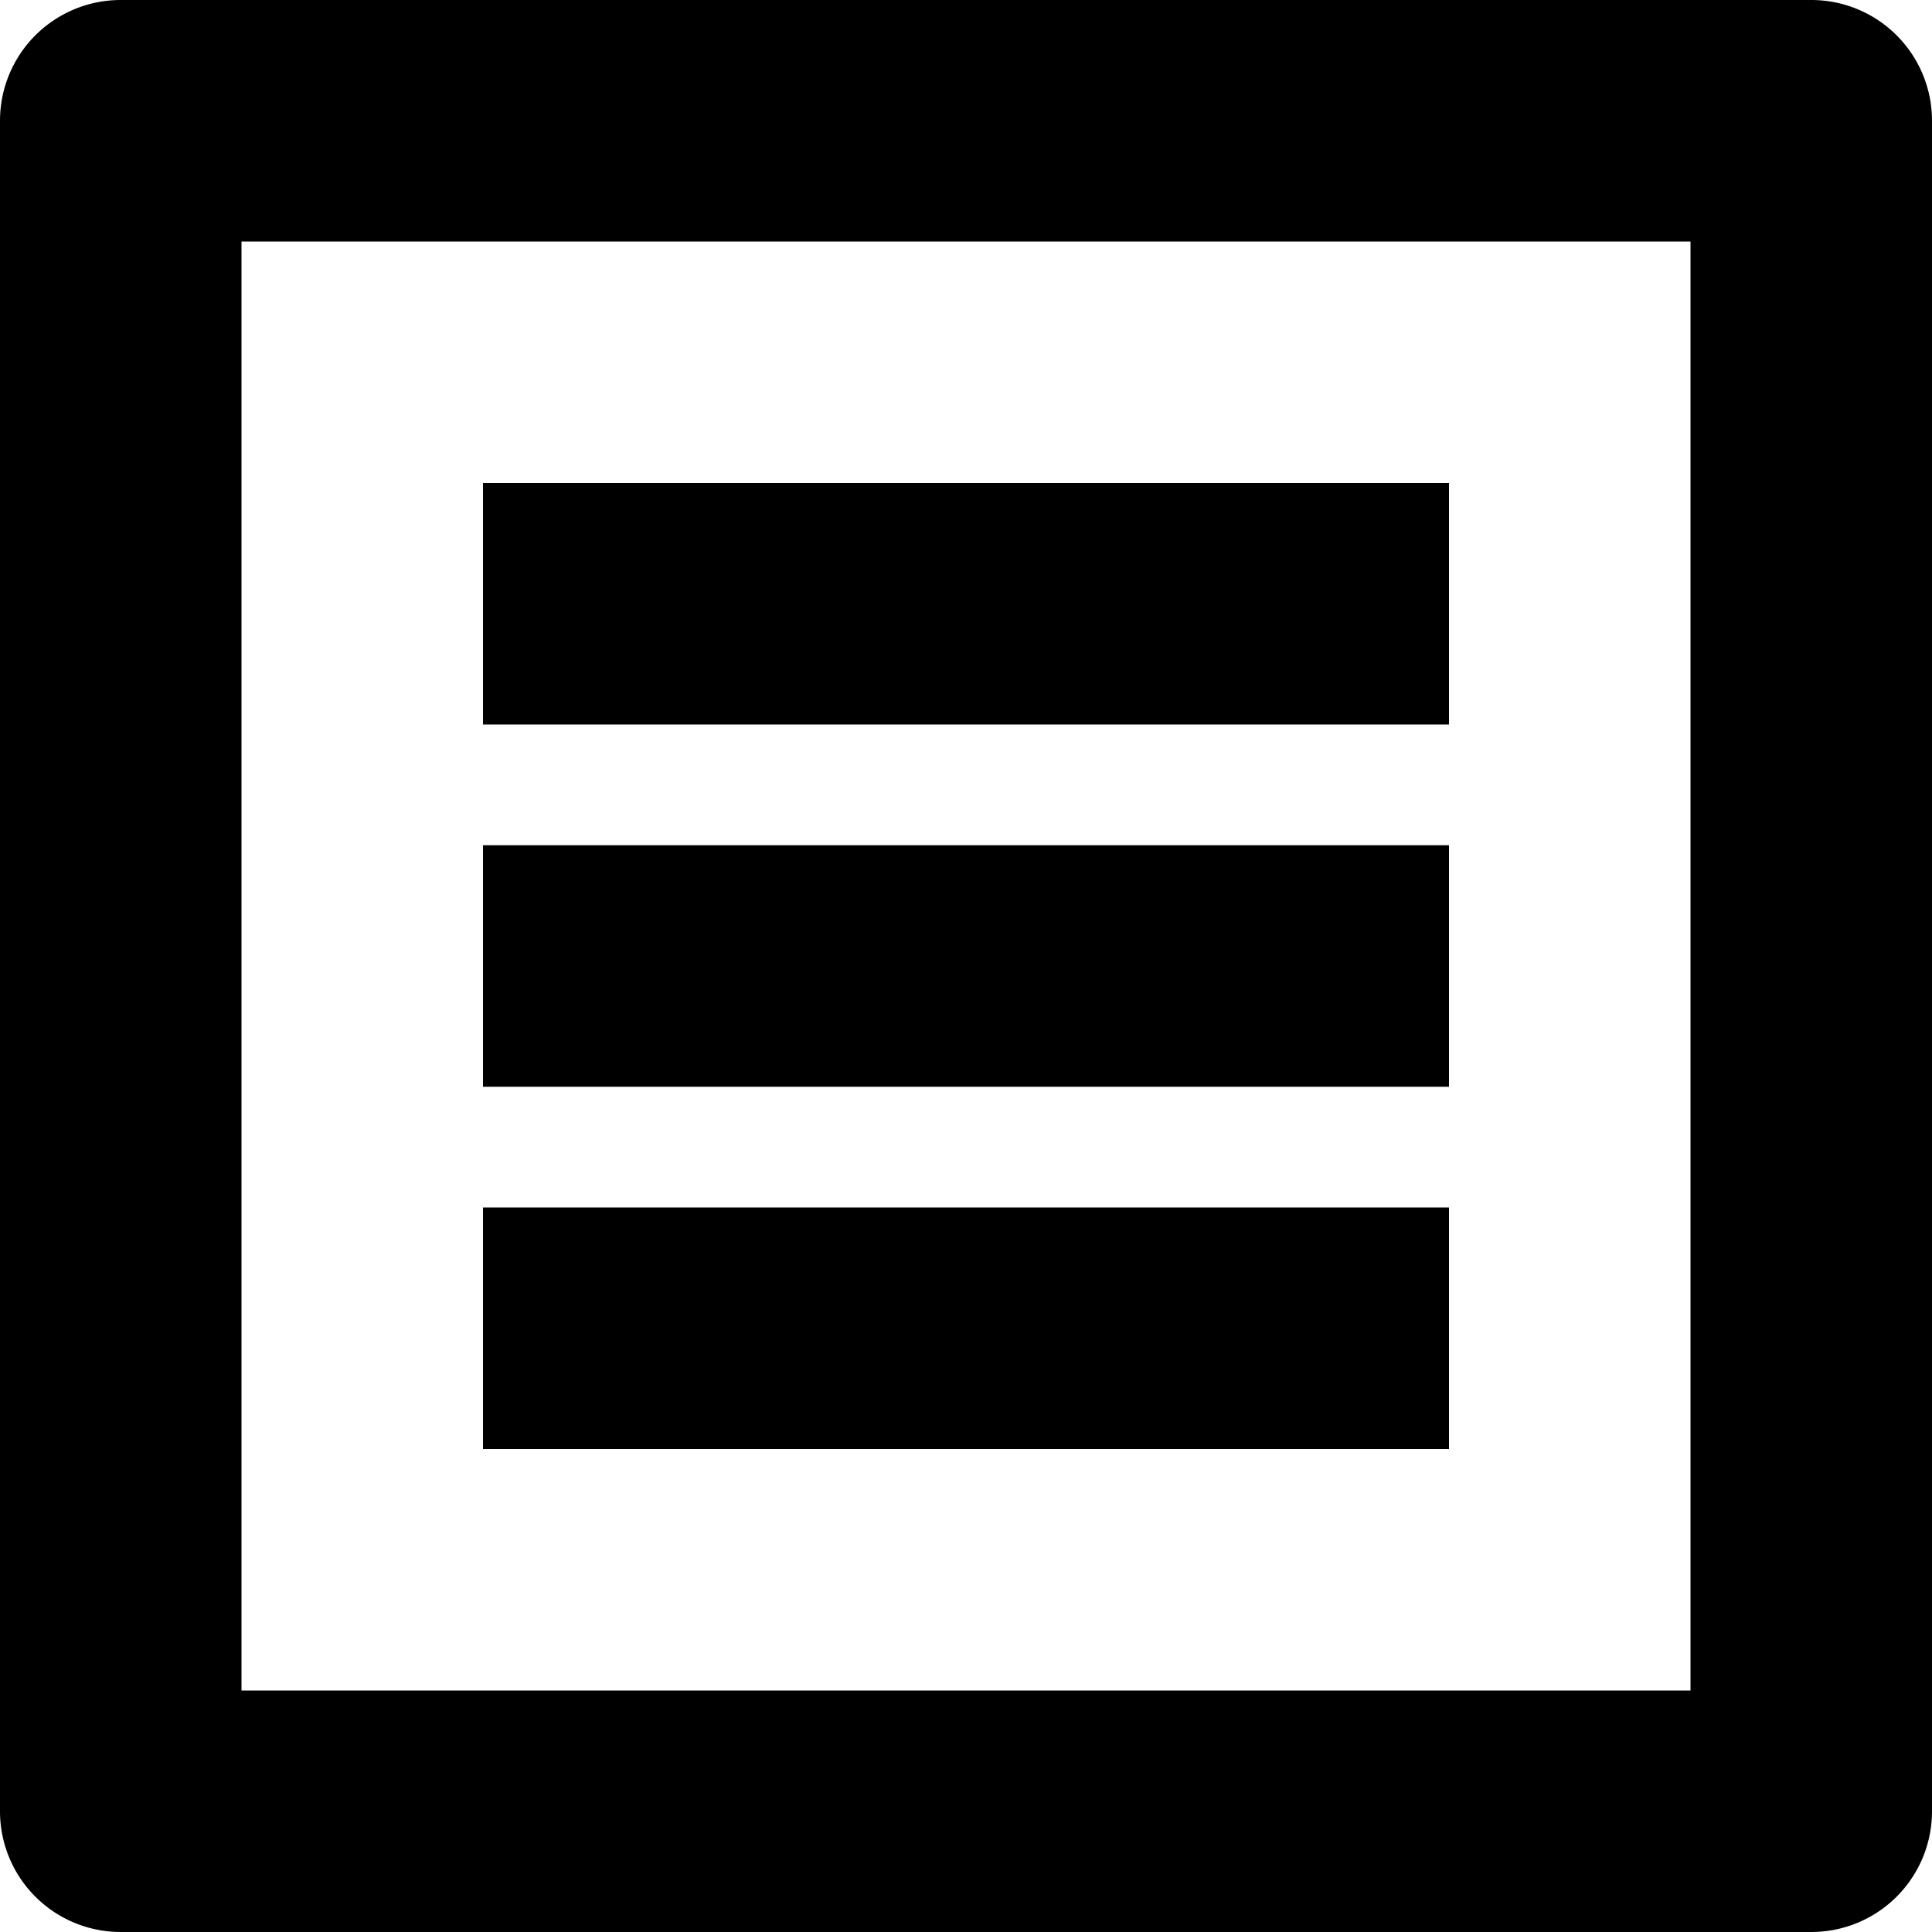
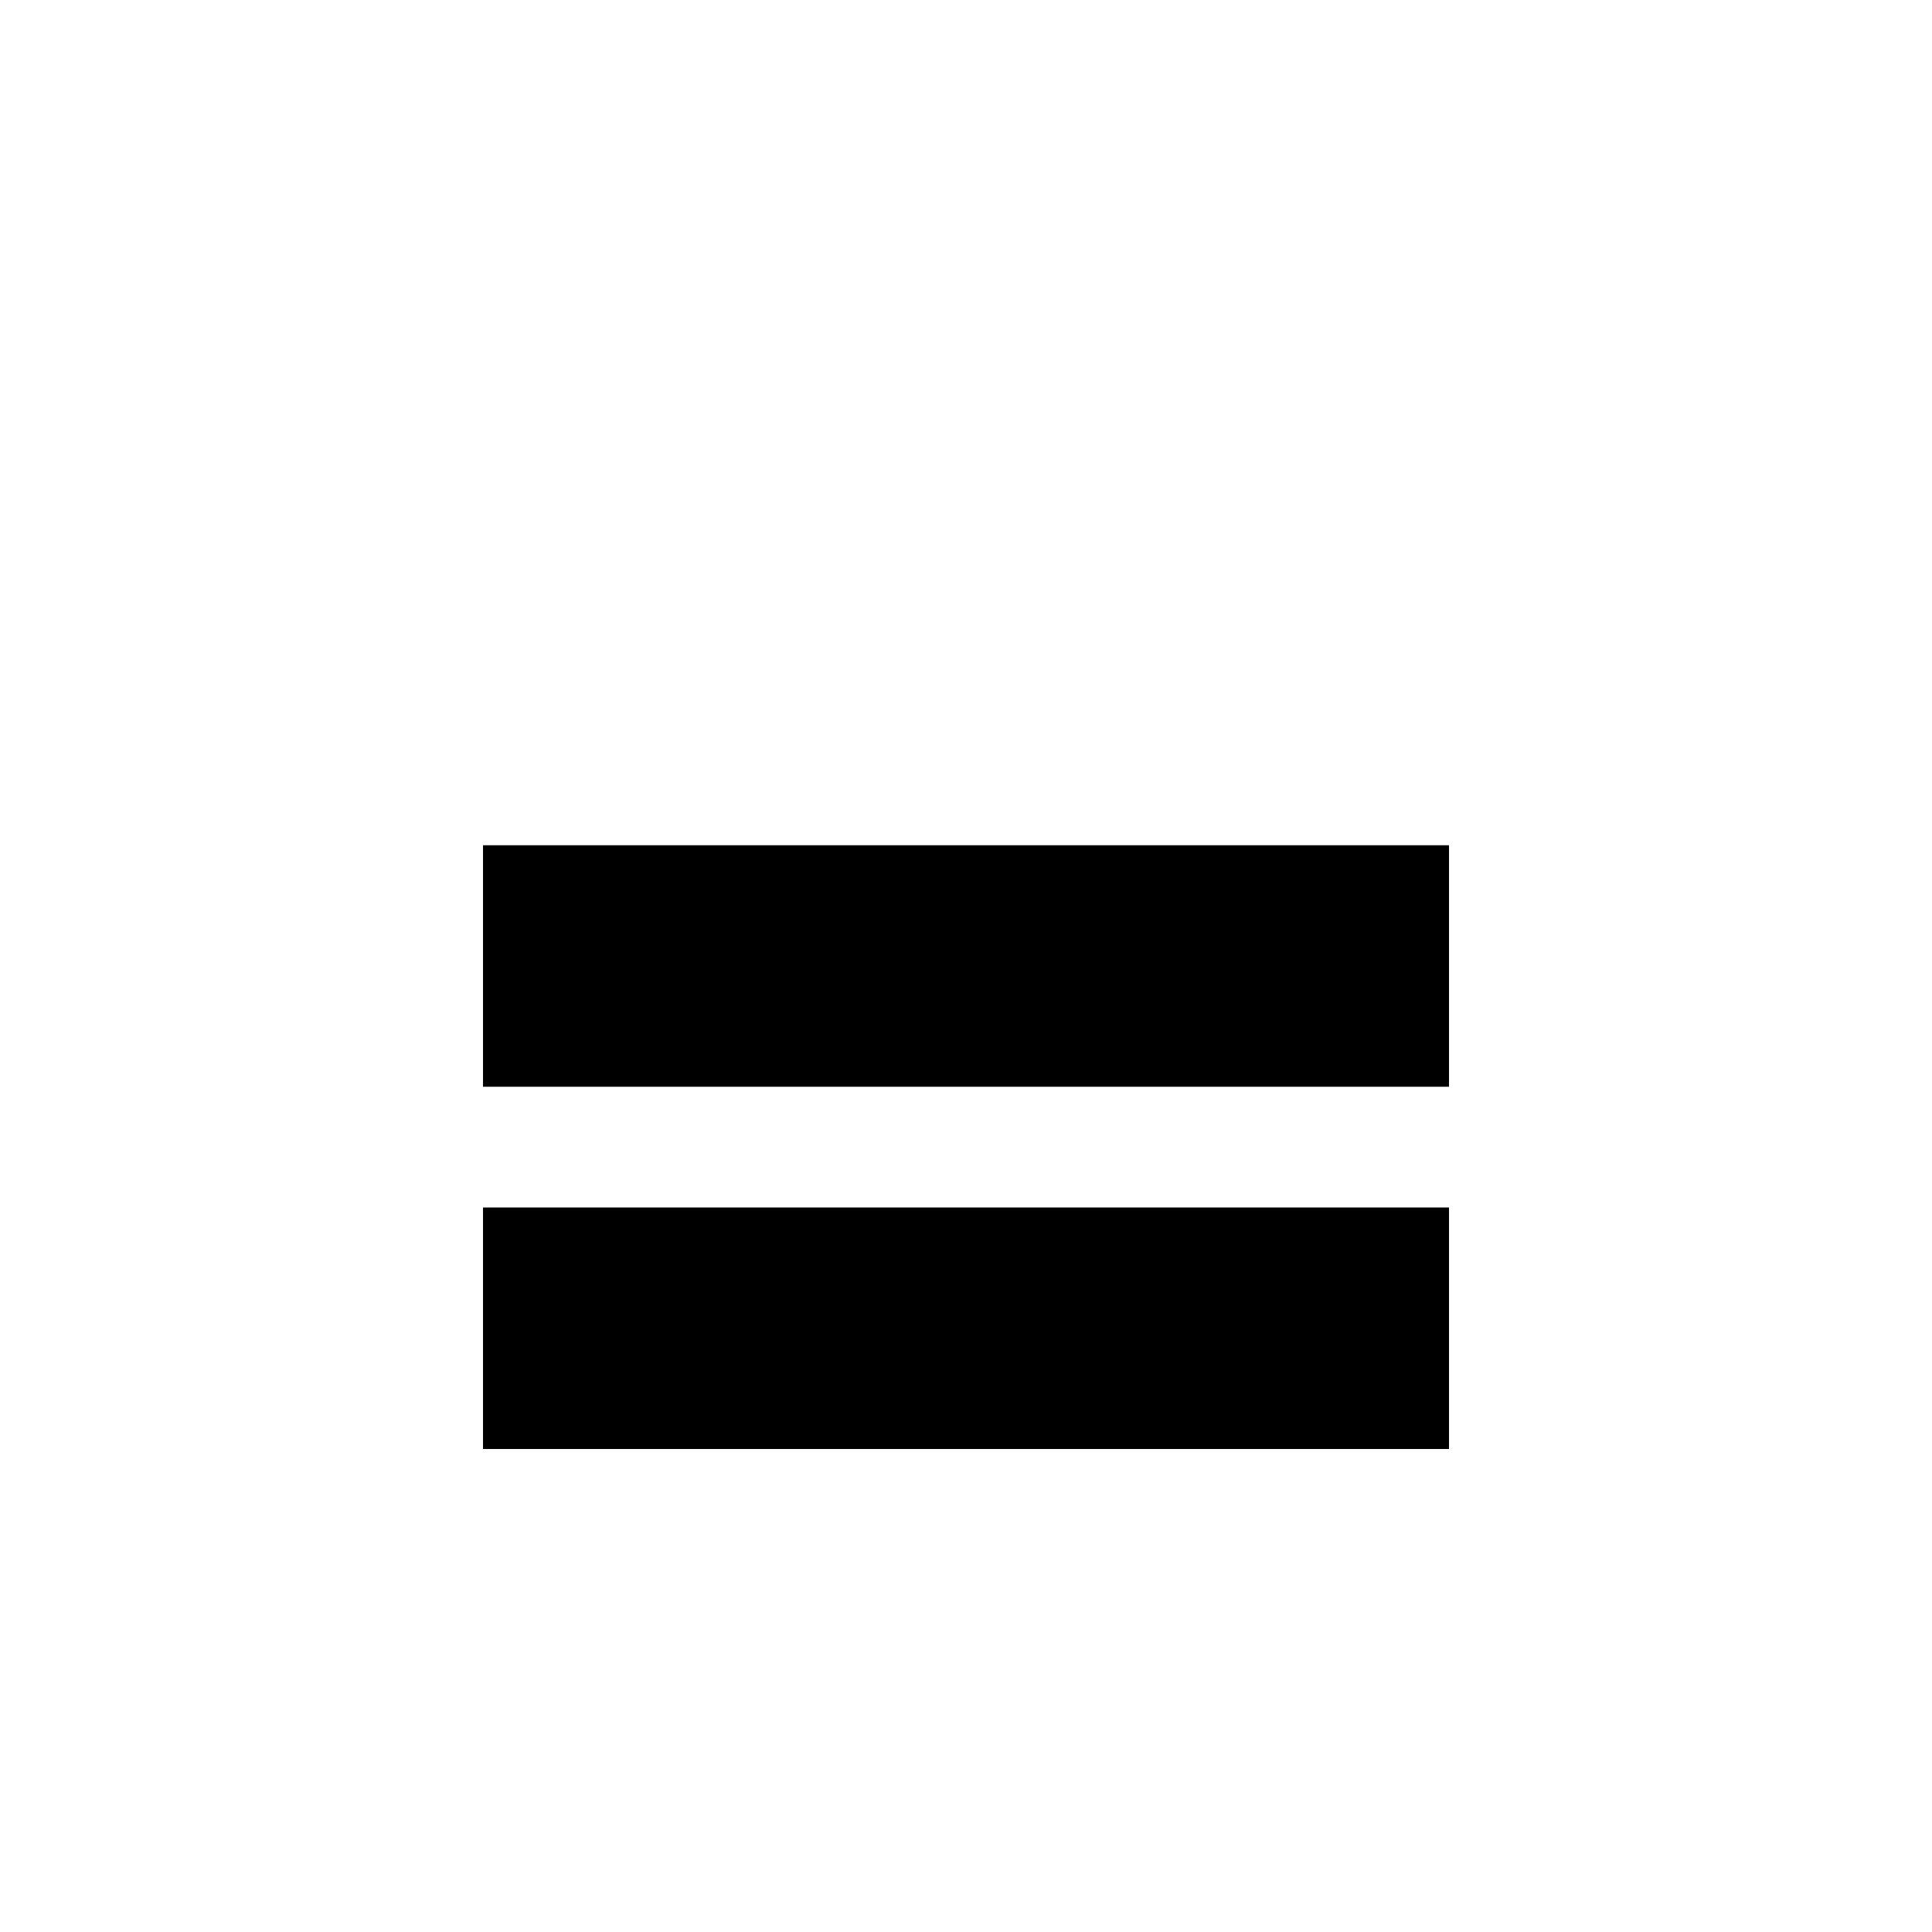
<svg xmlns="http://www.w3.org/2000/svg" fill="#000000" width="800px" height="800px" viewBox="0 0 512 512" id="_45_Menu" data-name="45 Menu">
  <g id="Group_117" data-name="Group 117">
    <rect id="Rectangle_56" data-name="Rectangle 56" width="256" height="64" transform="translate(128 320)" />
    <rect id="Rectangle_57" data-name="Rectangle 57" width="256" height="64" transform="translate(128 224)" />
-     <path id="Path_58" data-name="Path 58" d="M480,0H32A31.981,31.981,0,0,0,0,32V480a31.981,31.981,0,0,0,32,32H480a31.981,31.981,0,0,0,32-32V32A31.981,31.981,0,0,0,480,0ZM448,448H64V64H448Z" />
-     <rect id="Rectangle_58" data-name="Rectangle 58" width="256" height="64" transform="translate(128 128)" />
  </g>
</svg>